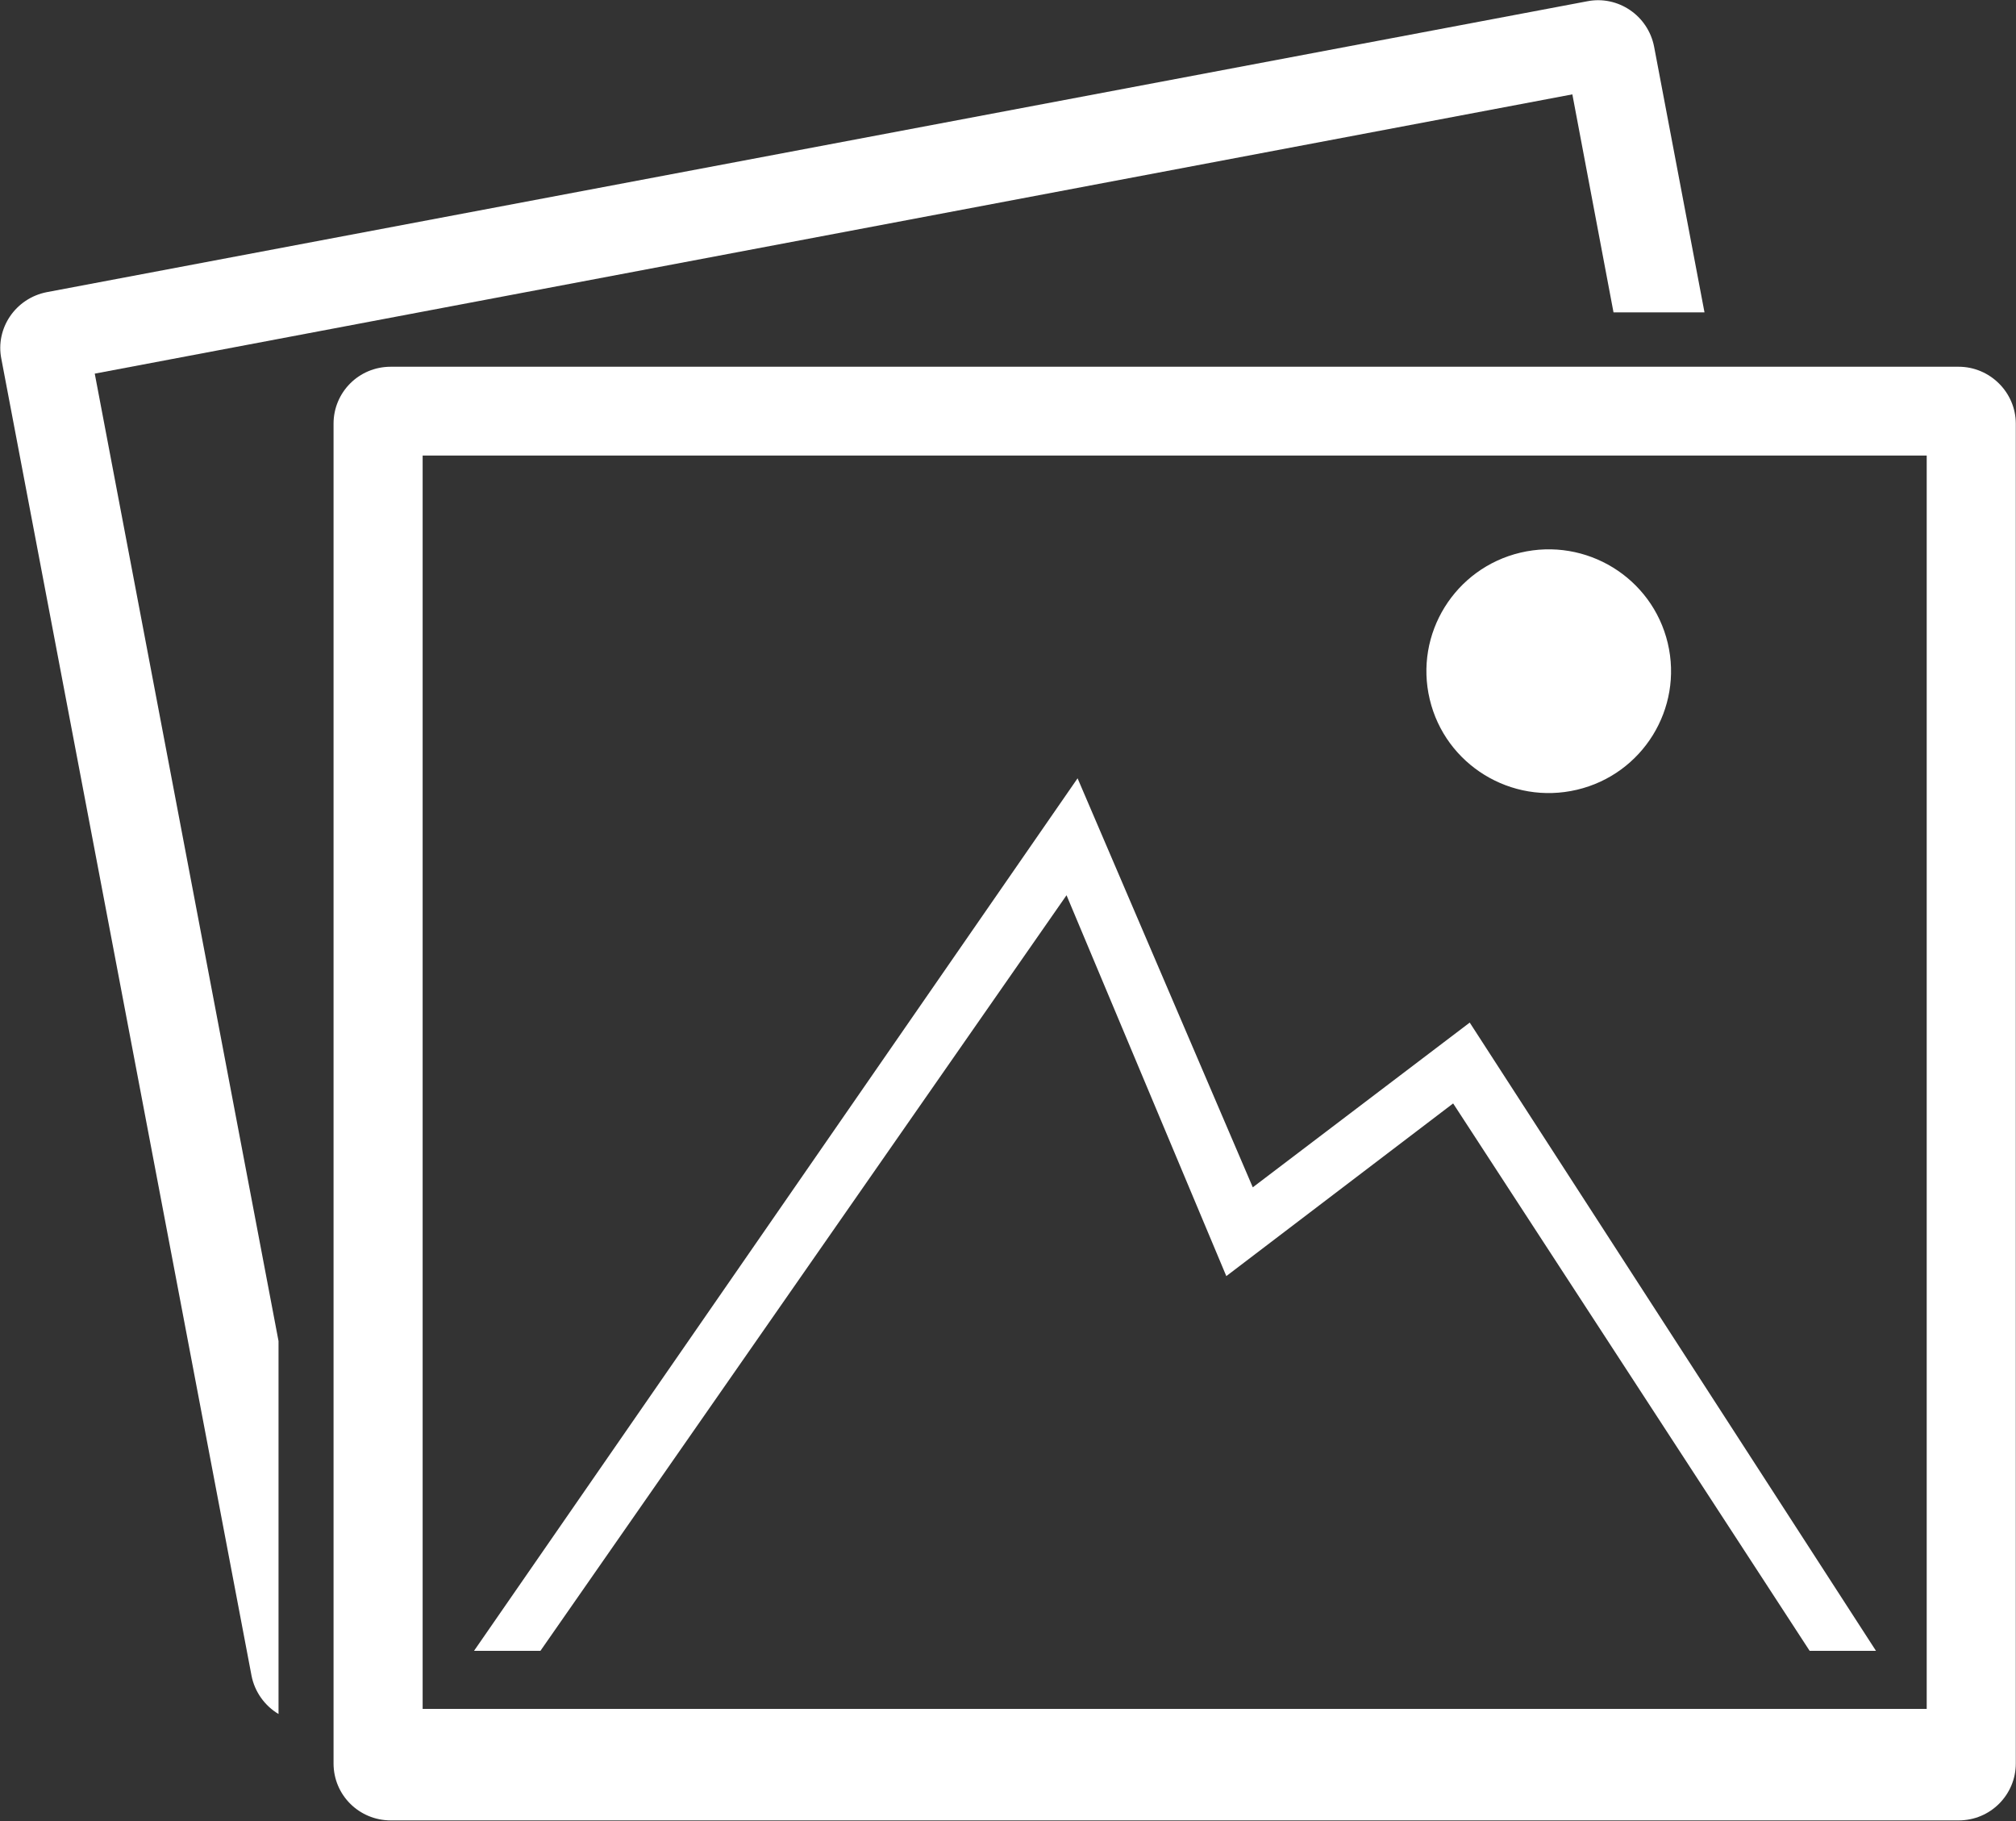
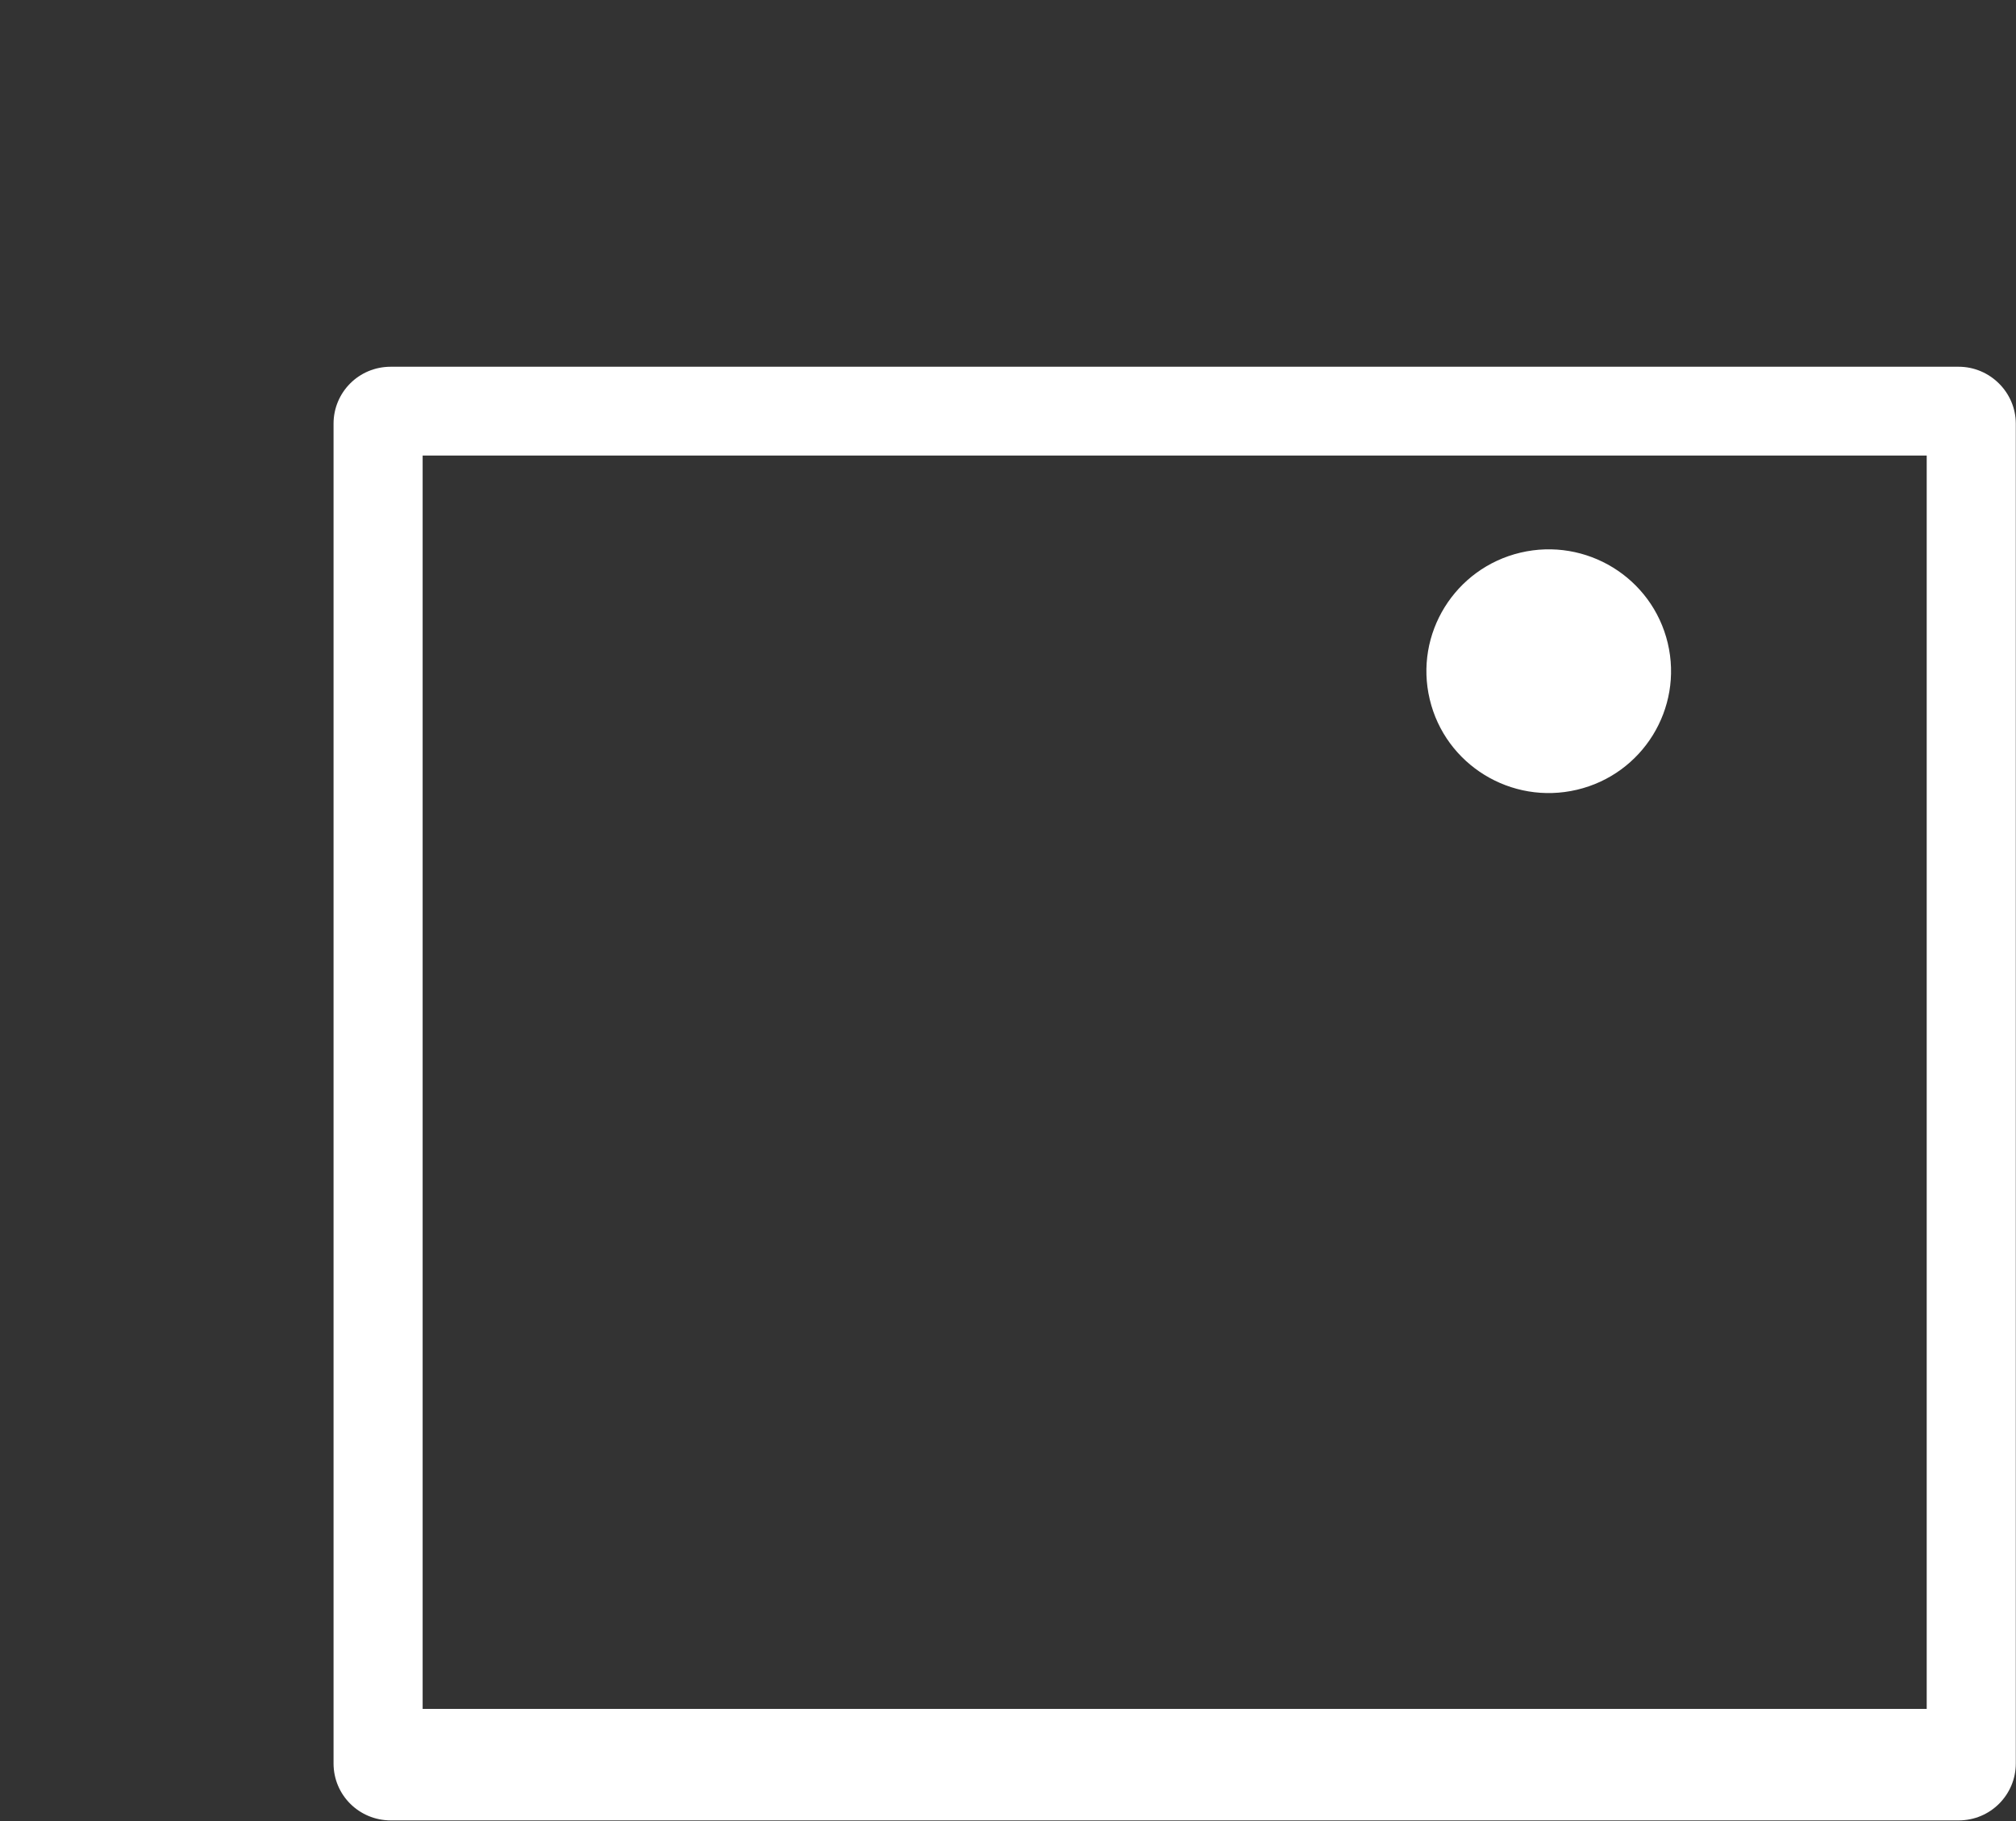
<svg xmlns="http://www.w3.org/2000/svg" width="31" height="28" viewBox="0 0 31 28" fill="none">
  <rect x="0" y="0" width="31" height="28" fill="#333333" stroke="none" />
-   <path d="M8.31 25.383H7.289L16.57 11.967L19.264 18.256L22.6 15.723L28.847 25.383H27.827L22.345 16.966L18.857 19.621L16.4 13.765L8.31 25.383Z" fill="white" />
-   <path d="M24.178 1.451L24.811 4.803H26.21L25.435 0.717C25.341 0.237 24.878 -0.074 24.405 0.02L0.72 4.492C0.238 4.586 -0.074 5.048 0.021 5.519L3.867 25.761C3.915 26.015 4.075 26.231 4.283 26.354V20.62L1.457 5.745L24.178 1.451Z" fill="white" />
  <path d="M30.118 5.639H6.008C5.516 5.639 5.129 6.034 5.129 6.514V27.114C5.129 27.604 5.526 27.99 6.008 27.99H30.118C30.609 27.99 30.997 27.594 30.997 27.114V6.514C30.997 6.034 30.6 5.639 30.118 5.639ZM29.627 26.276H6.499V7.004H29.627V26.276Z" fill="white" />
  <path d="M24.249 12.143C25.259 11.905 25.884 10.895 25.645 9.888C25.405 8.881 24.392 8.259 23.381 8.497C22.37 8.736 21.745 9.746 21.985 10.753C22.224 11.759 23.238 12.382 24.249 12.143Z" fill="white" />
</svg>